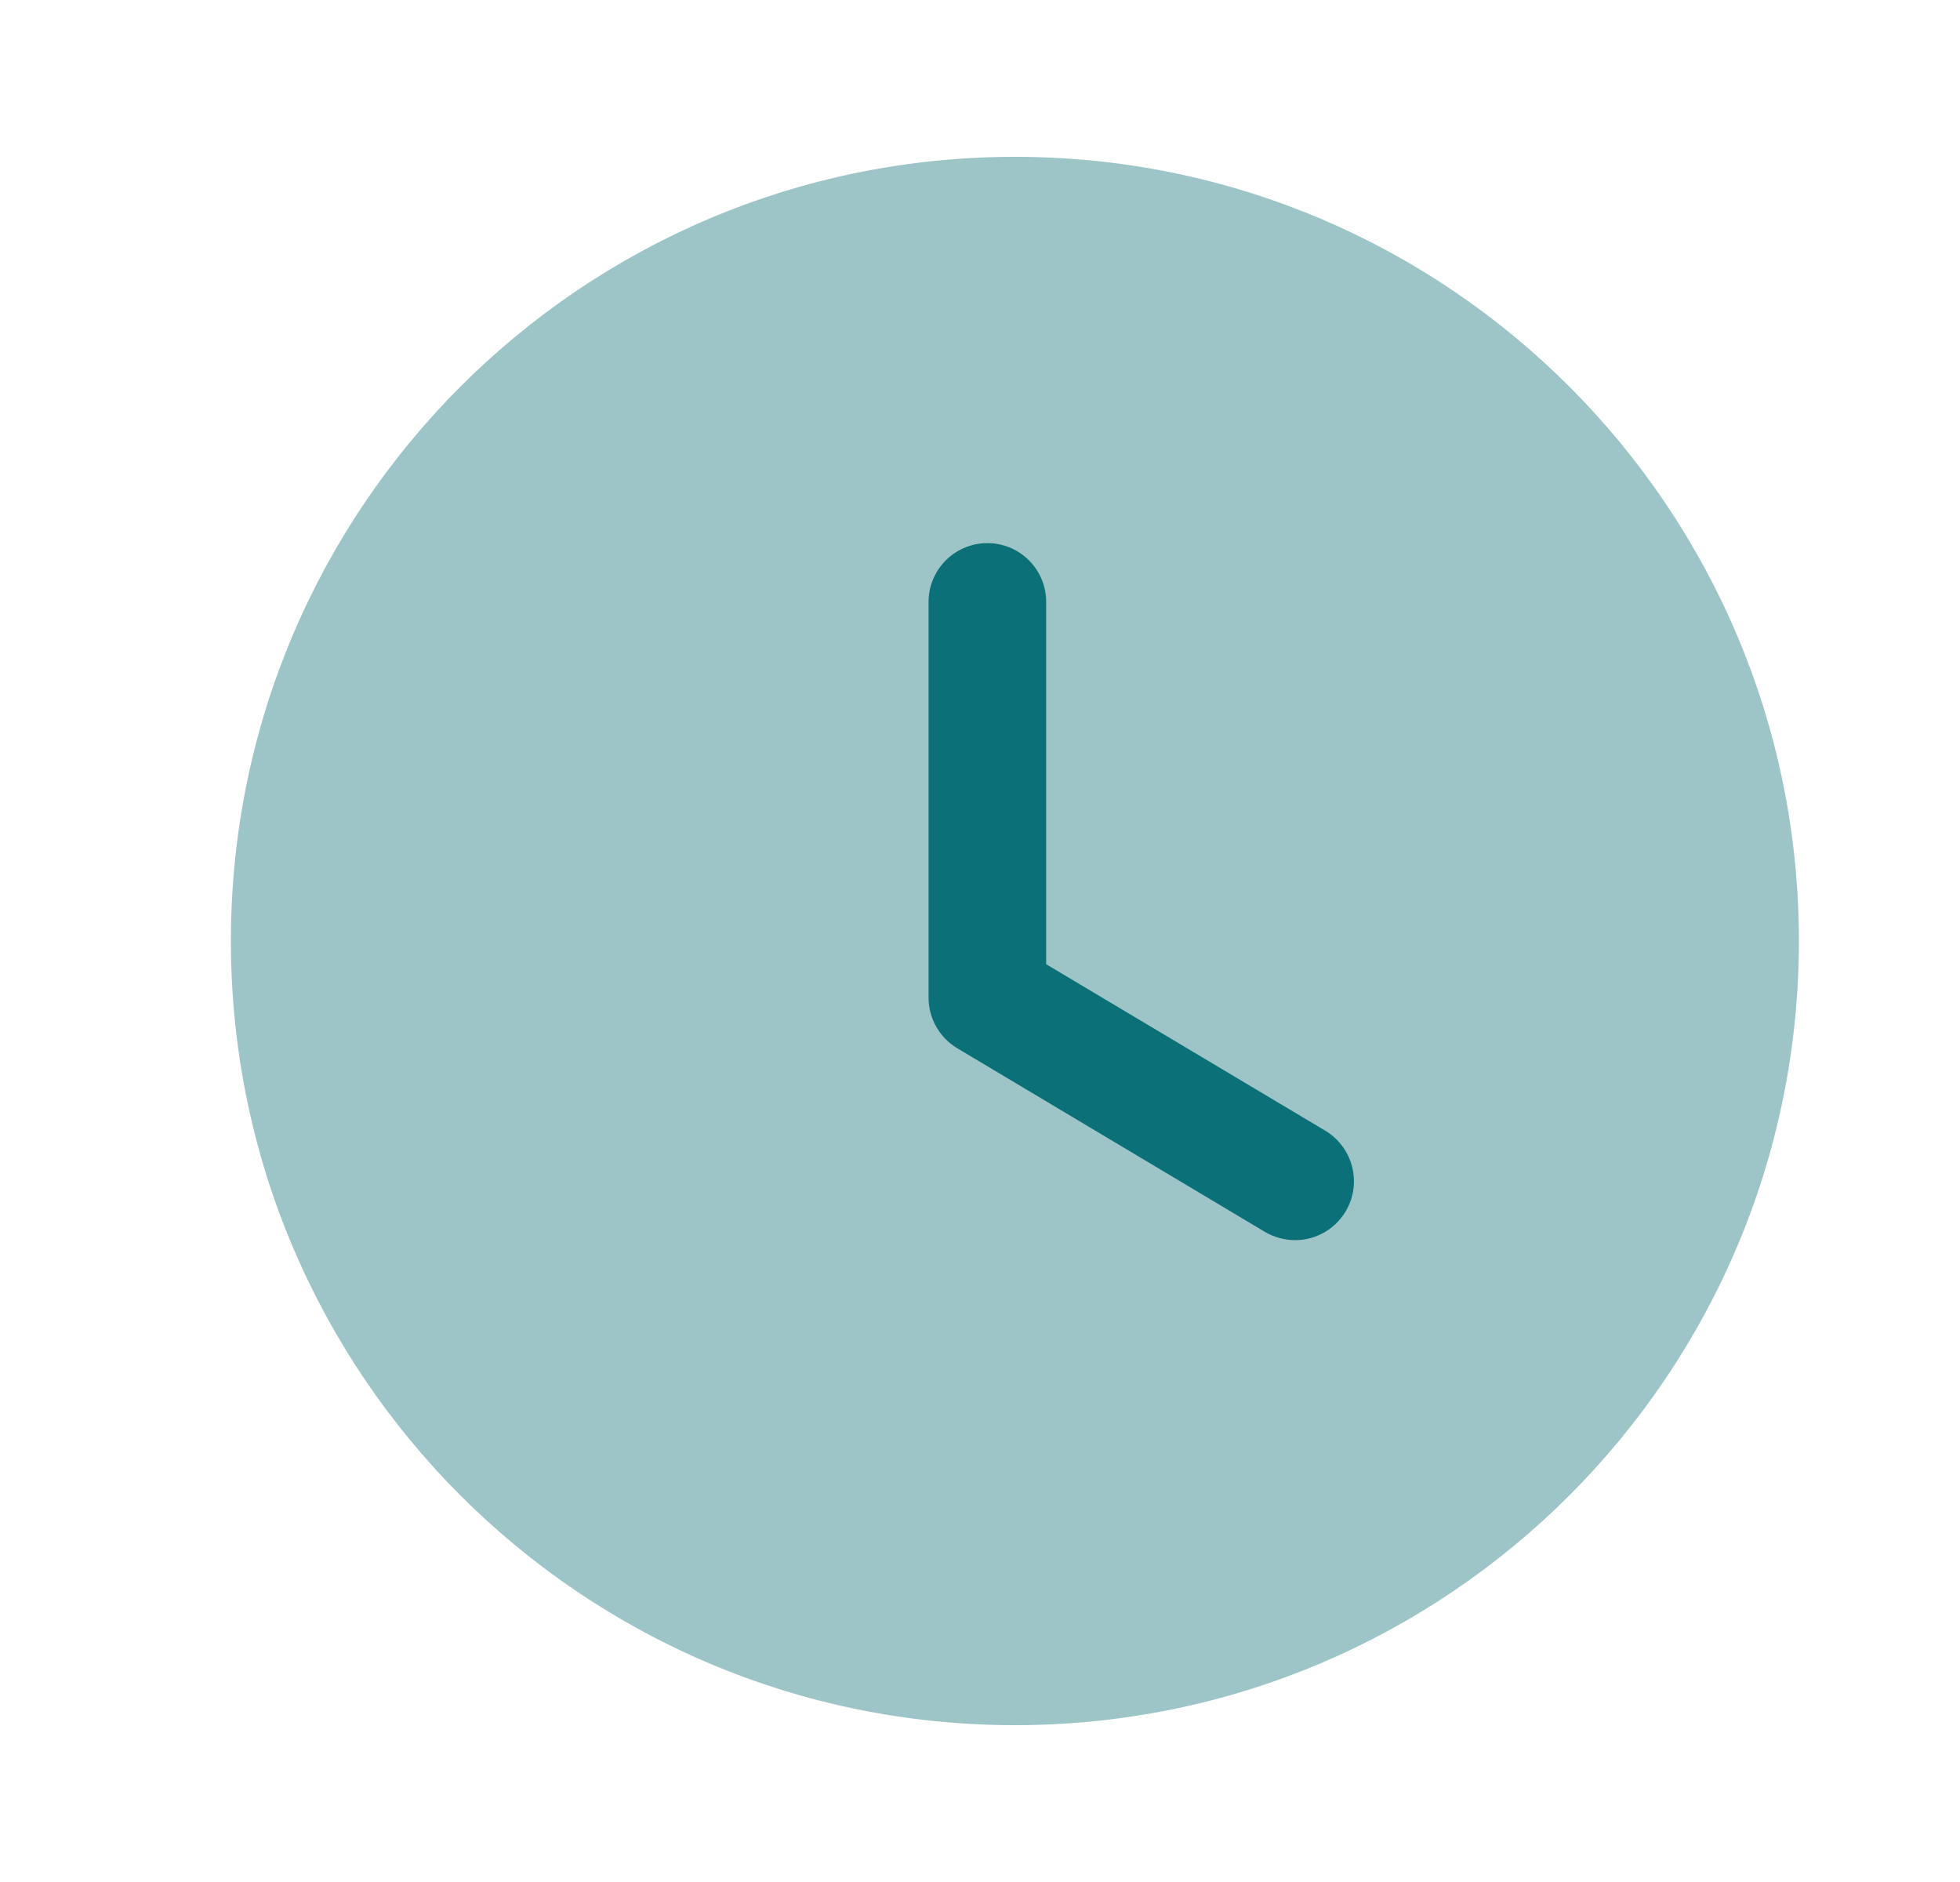
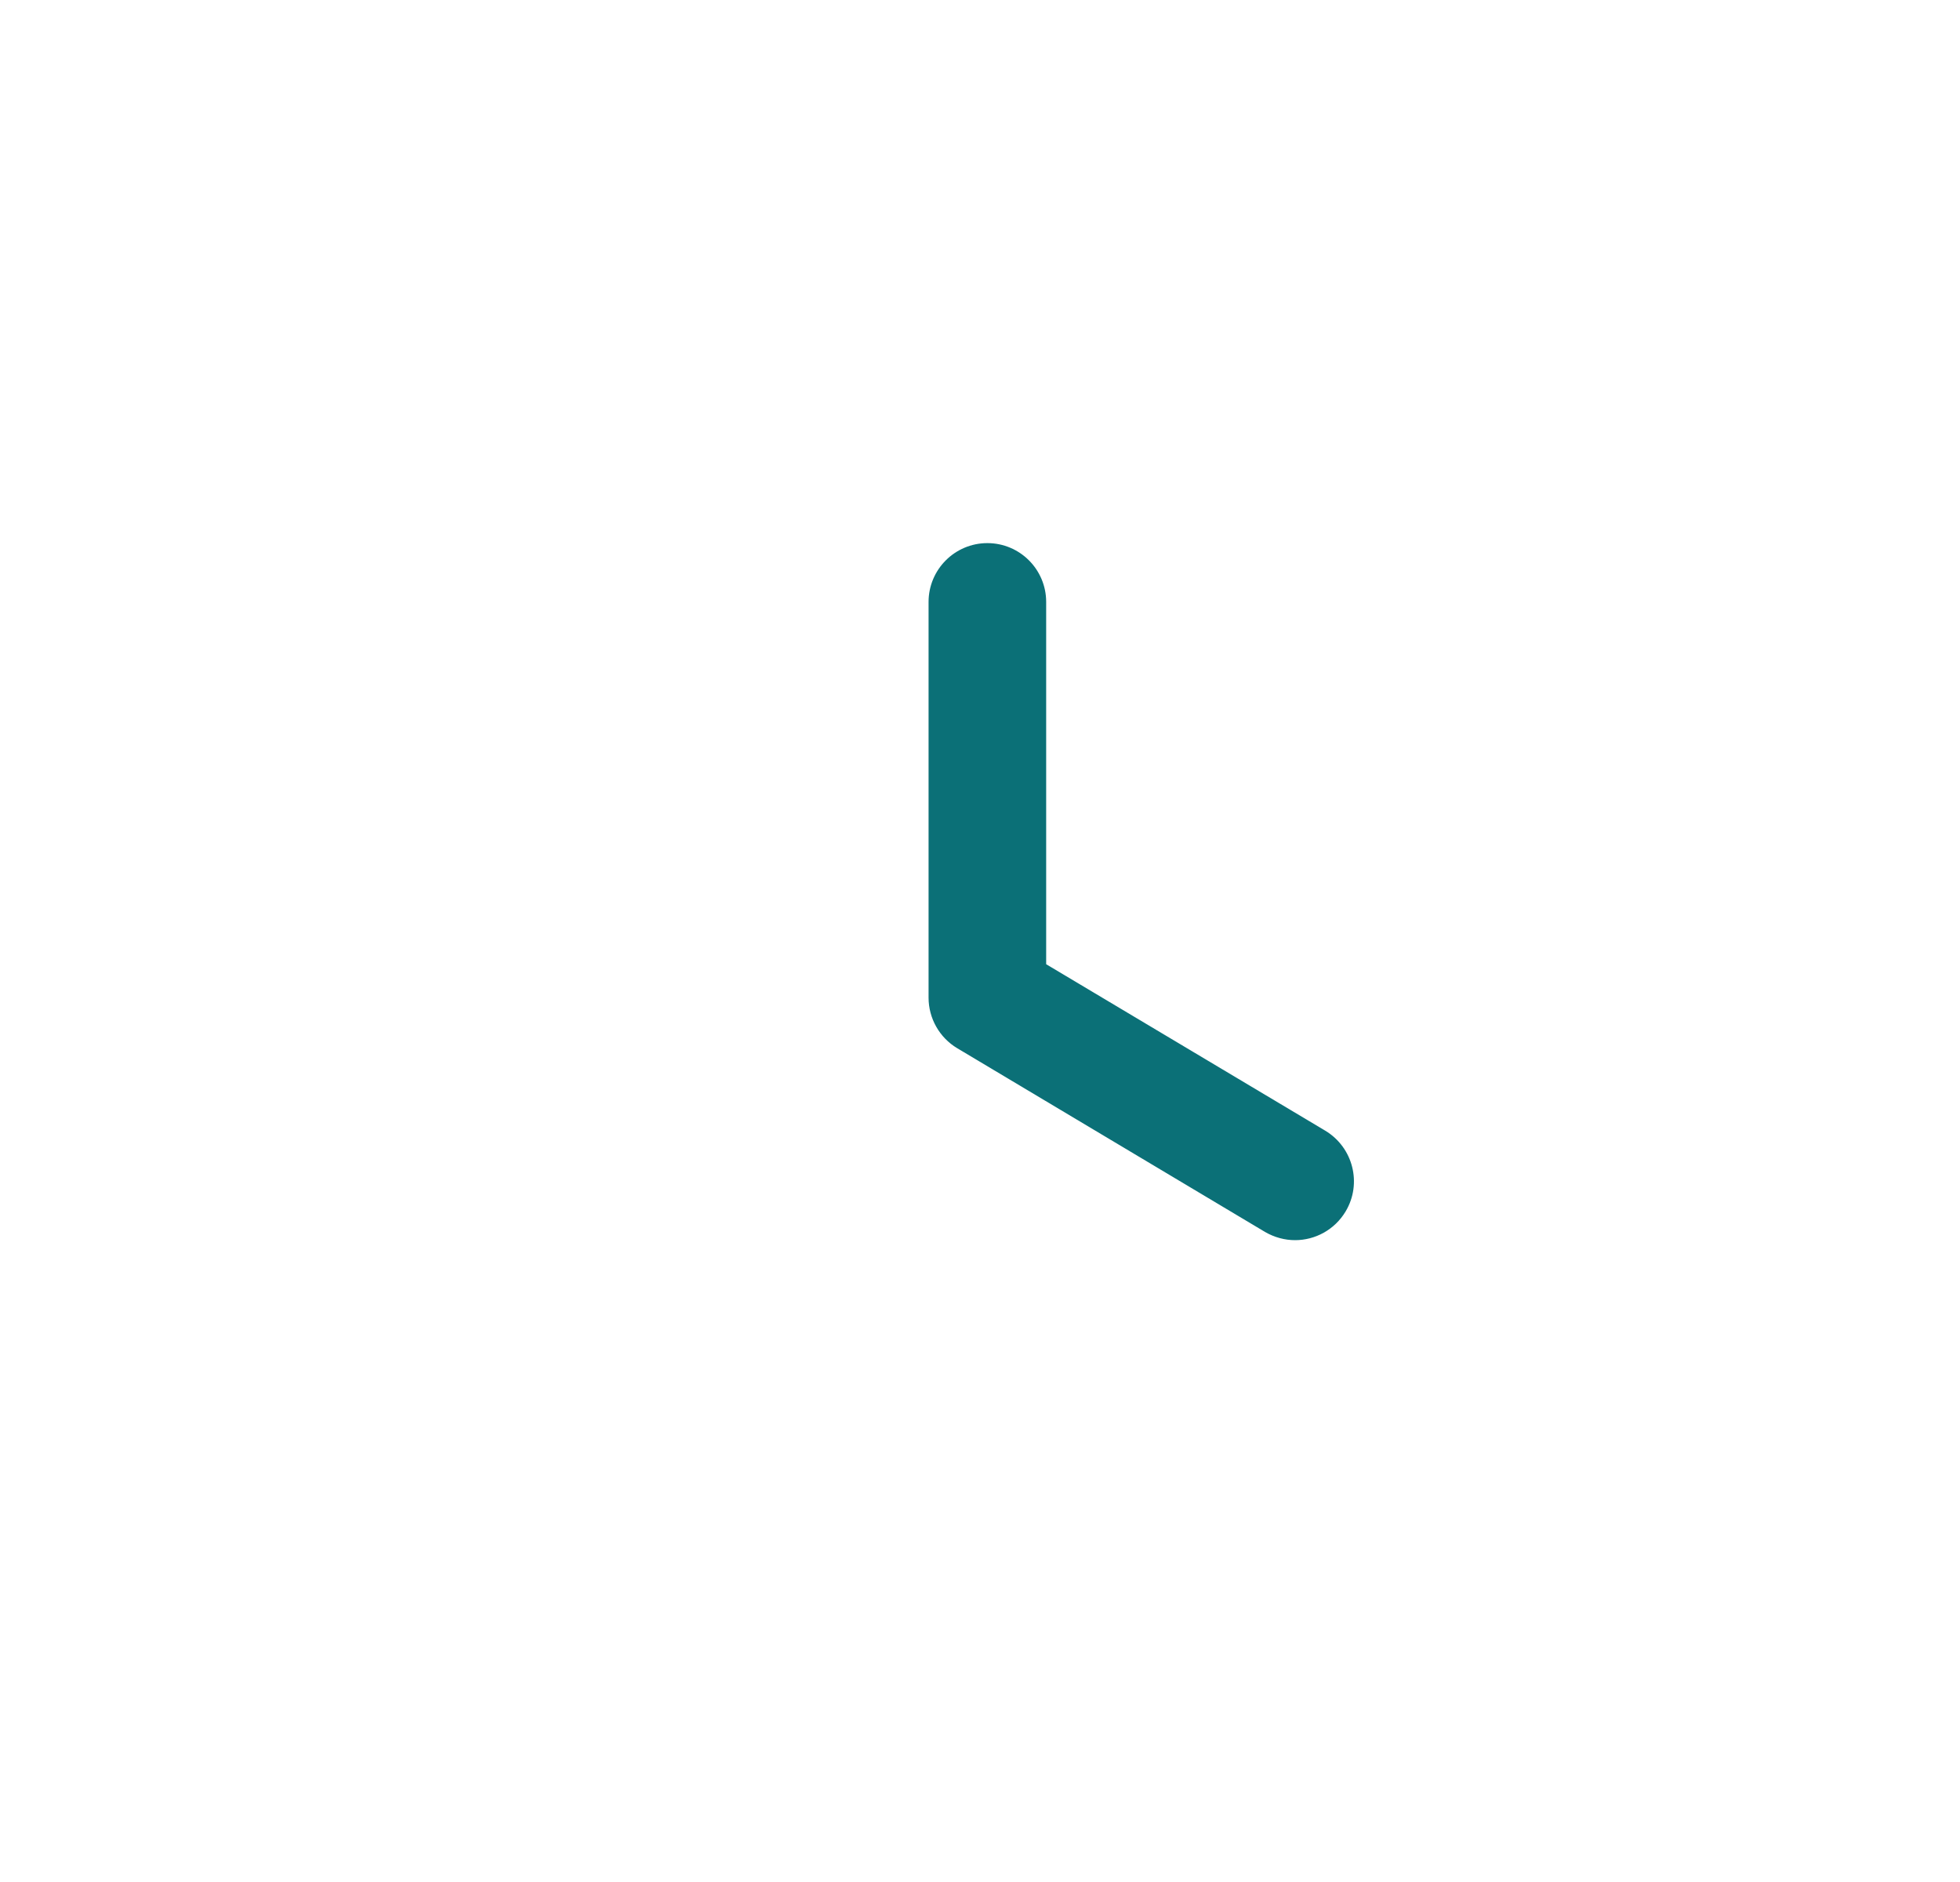
<svg xmlns="http://www.w3.org/2000/svg" width="25" height="24" viewBox="0 0 25 24" fill="none">
-   <path opacity="0.4" d="M22.945 12C22.945 17.524 18.468 22 12.945 22C7.422 22 2.945 17.524 2.945 12C2.945 6.478 7.422 2 12.945 2C18.468 2 22.945 6.478 22.945 12Z" fill="#0B7077" />
  <path d="M16.519 15.815C16.388 15.815 16.256 15.78 16.135 15.71L12.209 13.367C11.983 13.232 11.844 12.986 11.844 12.723V7.676C11.844 7.262 12.18 6.926 12.594 6.926C13.008 6.926 13.344 7.262 13.344 7.676V12.296L16.904 14.419C17.259 14.633 17.376 15.092 17.164 15.448C17.023 15.684 16.774 15.815 16.519 15.815Z" fill="#0B7077" />
</svg>